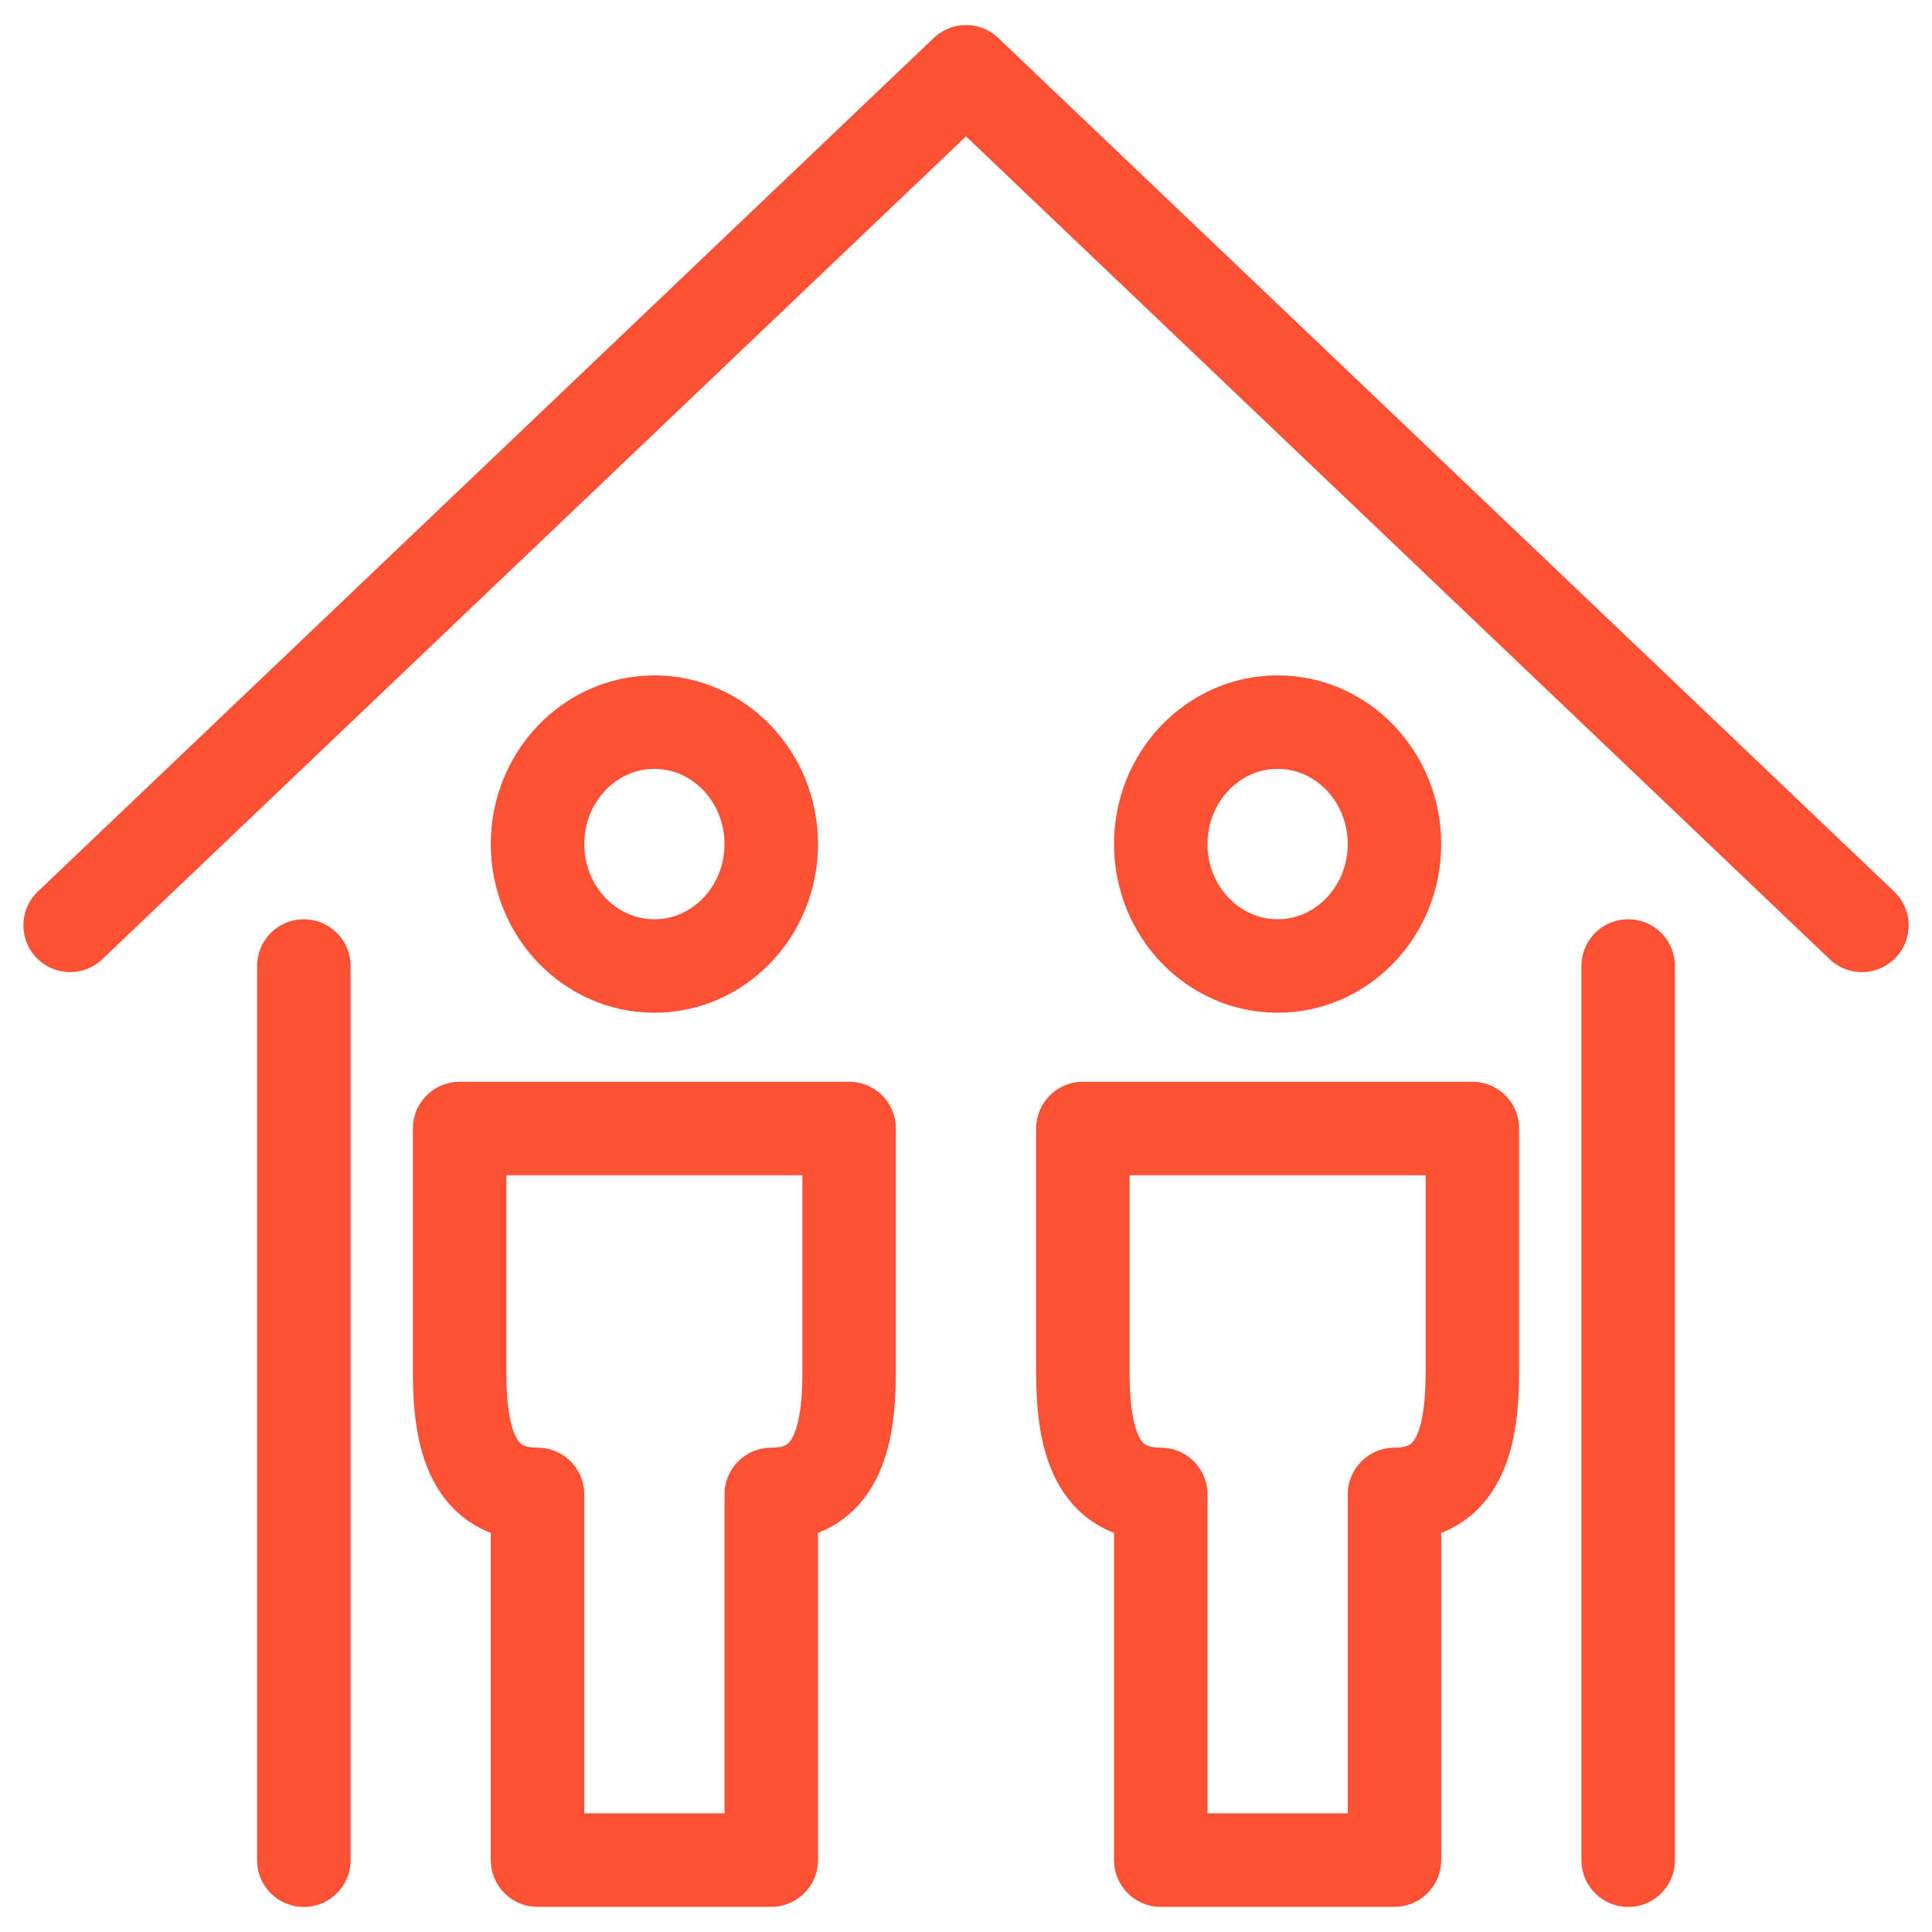
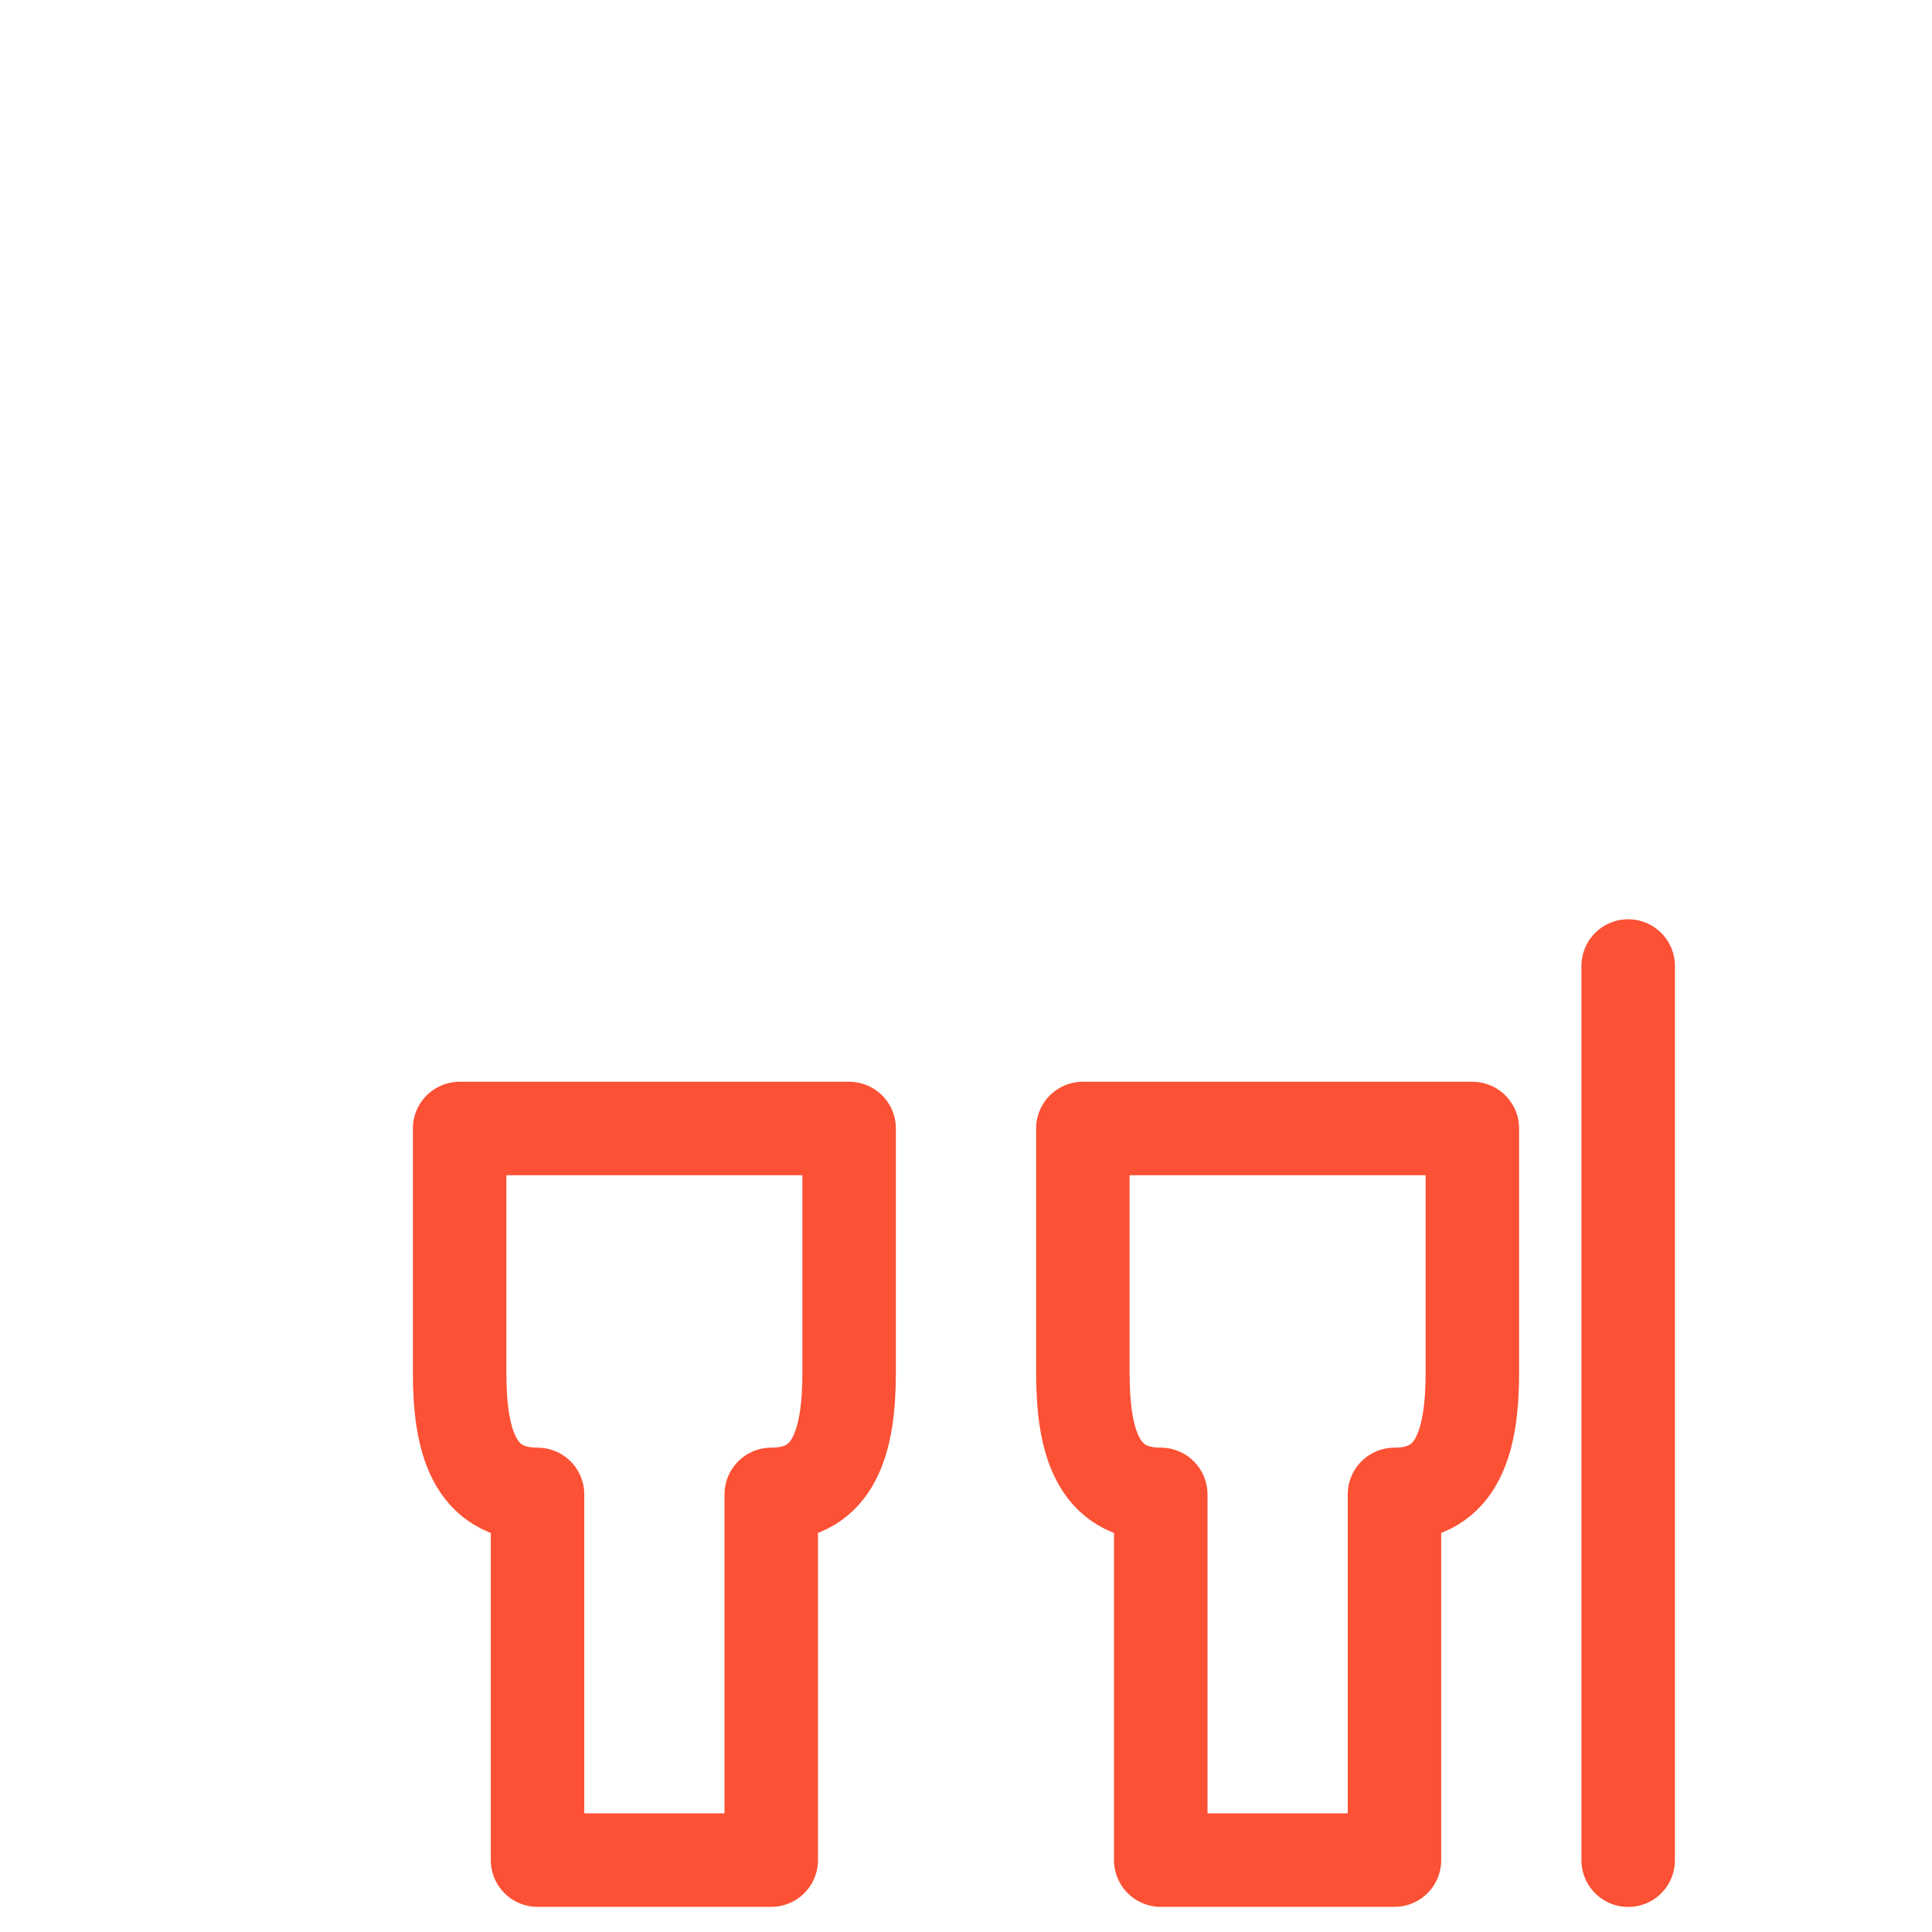
<svg xmlns="http://www.w3.org/2000/svg" width="62px" height="62px" viewBox="0 0 62 62" version="1.1">
  <title>Group 289</title>
  <desc>Created with Sketch.</desc>
  <g id="Page-1" stroke="none" stroke-width="1" fill="none" fill-rule="evenodd" stroke-linejoin="round">
    <g id="Bidvest-Product-Benefits-Icons" transform="translate(-193, -363)" stroke="#FC5134" stroke-width="3">
      <g id="Group-289" transform="translate(194, 364)">
        <path d="M13.75,35.215 L13.75,43.043 C13.75,45.193 14.188,46.957 16.25,46.957 L16.25,58.693 L23.75,58.693 L23.75,46.957 C25.81,46.957 26.247,45.19 26.25,43.043 L26.25,35.215 L13.75,35.215 L13.75,35.215 Z" id="Stroke-3613" />
-         <path d="M23.75,26.087 C23.75,28.247 22.07,30 20,30 C17.93,30 16.25,28.247 16.25,26.087 C16.25,23.927 17.93,22.174 20,22.174 C22.07,22.174 23.75,23.927 23.75,26.087 L23.75,26.087 Z" id="Stroke-3614" />
-         <path d="M33.75,35.215 L33.75,43.043 C33.75,45.193 34.188,46.957 36.25,46.957 L36.25,58.693 L43.75,58.693 L43.75,46.957 C45.81,46.957 46.248,45.19 46.25,43.043 L46.25,35.215 L33.75,35.215 L33.75,35.215 Z" id="Stroke-3615" />
-         <path d="M43.75,26.087 C43.75,28.247 42.07,30 40,30 C37.93,30 36.25,28.247 36.25,26.087 C36.25,23.927 37.93,22.174 40,22.174 C42.07,22.174 43.75,23.927 43.75,26.087 L43.75,26.087 Z" id="Stroke-3616" />
-         <line x1="8.75" y1="30" x2="8.75" y2="58.696" id="Stroke-3617" stroke-linecap="round" />
+         <path d="M33.75,35.215 L33.75,43.043 C33.75,45.193 34.188,46.957 36.25,46.957 L36.25,58.693 L43.75,58.693 L43.75,46.957 C45.81,46.957 46.248,45.19 46.25,43.043 L46.25,35.215 L33.75,35.215 Z" id="Stroke-3615" />
        <line x1="51.25" y1="30" x2="51.25" y2="58.696" id="Stroke-3618" stroke-linecap="round" />
-         <polyline id="Stroke-3619" stroke-linecap="round" points="1.25 28.696 30 1.304 58.75 28.696" />
      </g>
    </g>
  </g>
</svg>